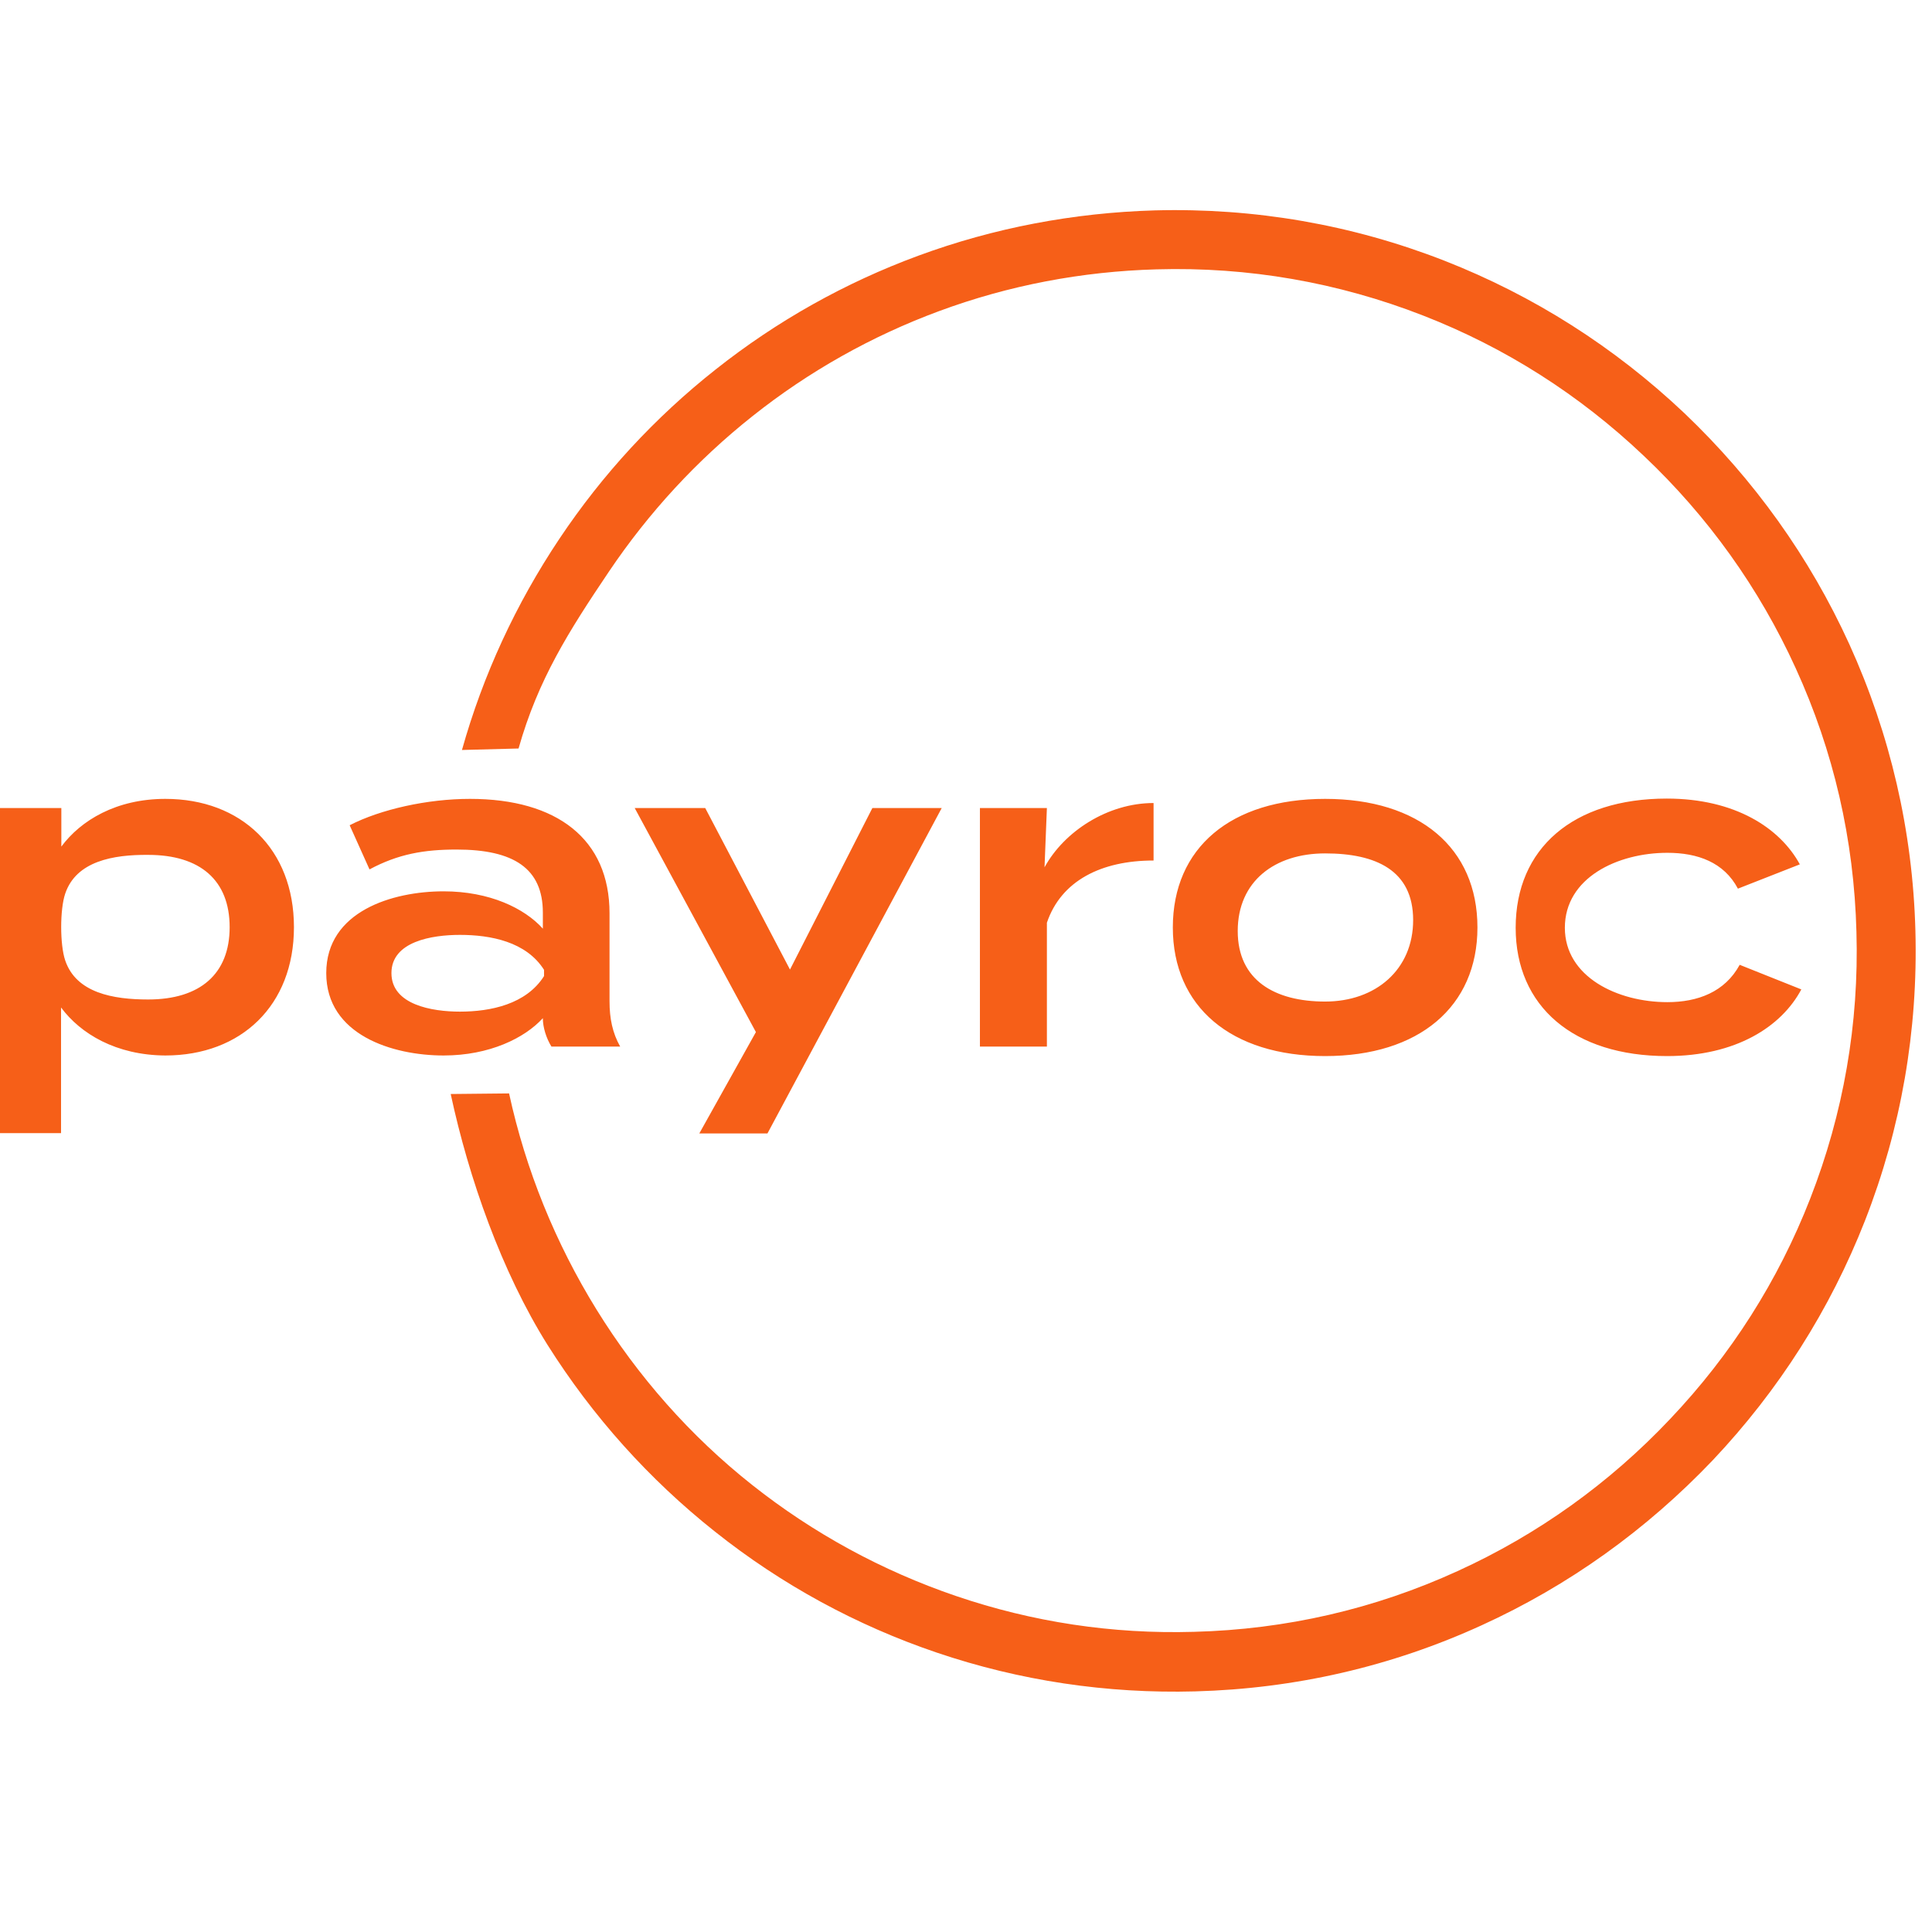
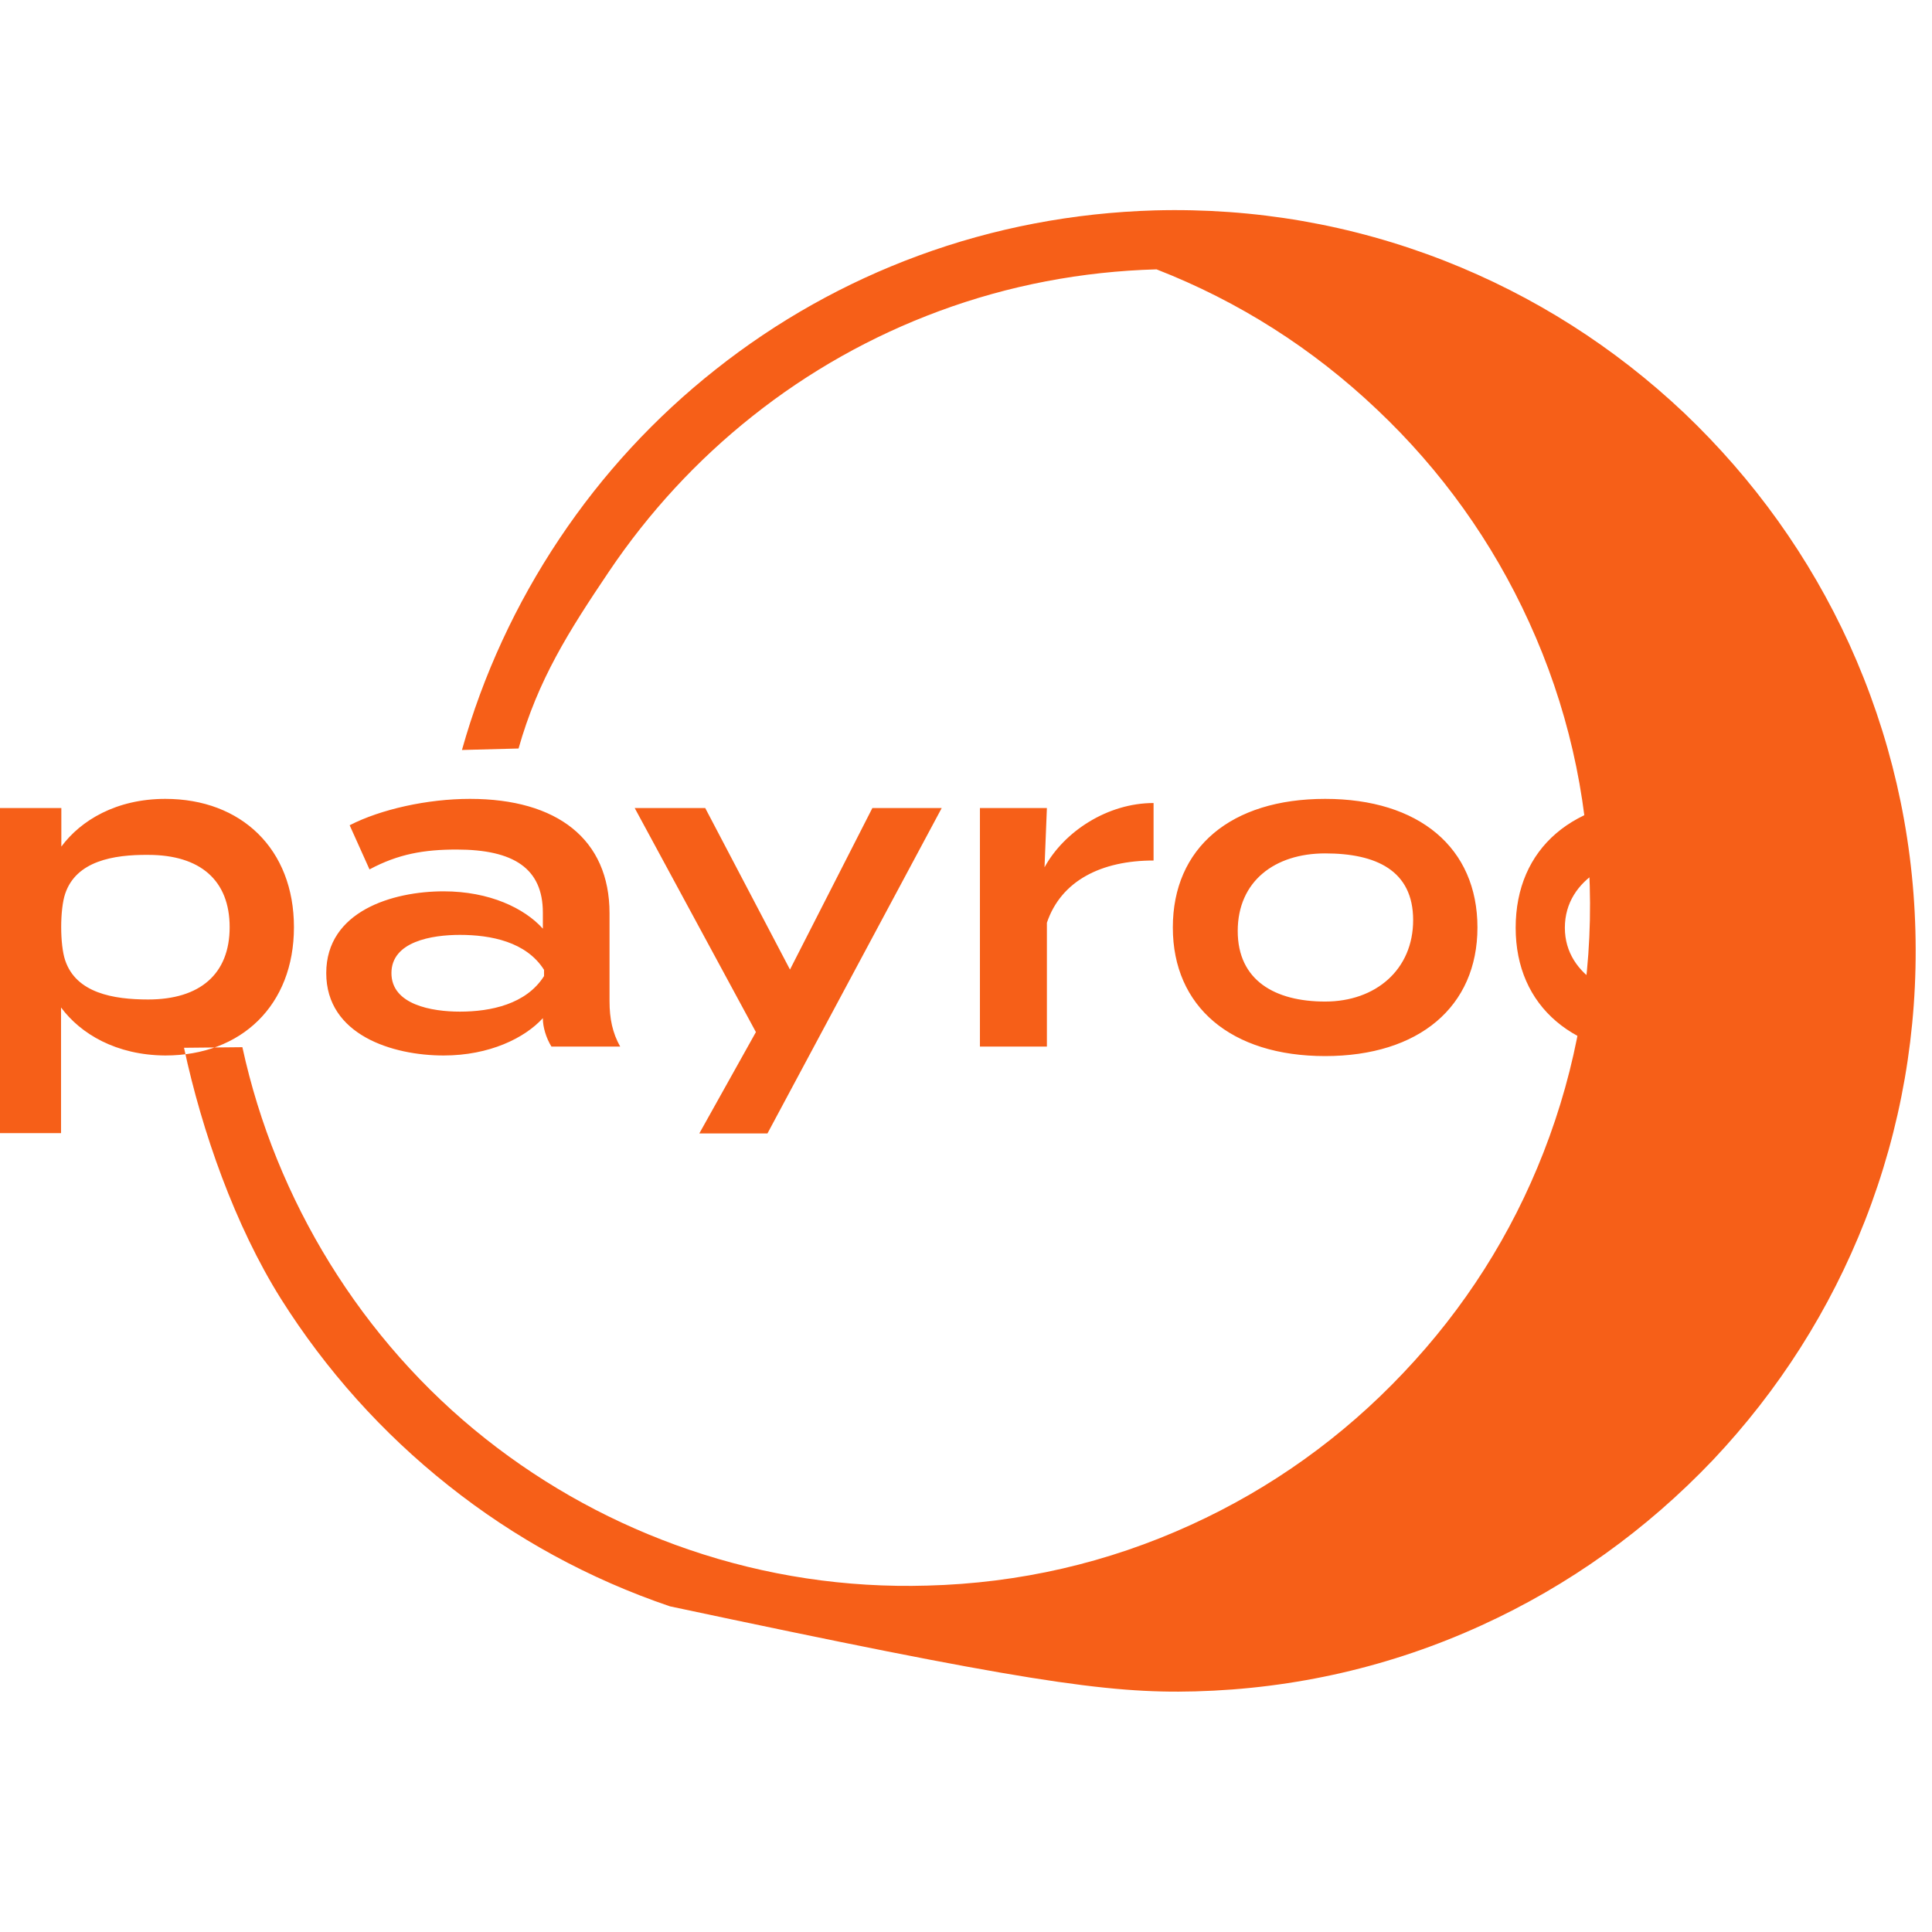
<svg xmlns="http://www.w3.org/2000/svg" version="1.1" id="layer" x="0px" y="0px" viewBox="0 0 652 652" style="enable-background:new 0 0 652 652;" xml:space="preserve">
  <style type="text/css">
	.st0{fill:#F65F18;}
</style>
-   <path class="st0" d="M20.6,340v42.4H-2V272.7h22.7v13c6.6-8.9,18.6-16.1,35.1-16.1c25.6,0,43.4,16.9,43.4,43.3s-17.8,43.3-43.4,43.3  C39.2,356.1,27.2,348.9,20.6,340 M22,301.6c-1.8,5.3-1.8,17.2,0,22.5c3.7,11,16.2,13.2,28,13.2c17.5,0,27.5-8.6,27.5-24.4  s-9.9-24.4-27.5-24.4C38.2,288.4,25.7,290.6,22,301.6 M205.7,308.2v29.7c0,5.8,1,10.7,3.6,15.3h-23.2c-1.8-2.9-2.9-6.6-2.9-9.5v-0.1  c-6.1,6.7-18,12.6-33.5,12.6c-17.2,0-39.6-6.9-39.6-27.8c0-20.9,22.4-27.6,39.6-27.6c15.5,0,27.3,5.7,33.5,12.6V308  c0-14.9-9.8-21.3-29.1-21.3c-11,0-19.7,1.5-29.4,6.7l-6.7-14.9c10.5-5.4,26.3-8.9,40.6-8.9C188,269.6,205.7,283.2,205.7,308.2   M183.6,327.3c-6-9.5-18-11.8-28.4-11.8c-9.4,0-23.1,2.2-23.1,12.9c0,10.7,13.7,13,23.1,13c10.4,0,22.4-2.5,28.4-12V327.3z   M294.4,272.7l-27.8,54.5L238,272.7h-23.8l40.9,75.6l-19.1,34.2H259l58.8-109.8H294.4z M353.3,353.2v-41.8c4.8-14.2,18.4-21,36-21  v-19.4c-15.5,0-30.2,9.6-36.8,21.7l0.8-20h-22.6v80.5H353.3z M395.8,313c0-26.9,19.6-43.4,51.4-43.4c31.7,0,51.4,16.5,51.4,43.4  c0,26.7-19.7,43.4-51.4,43.4C415.4,356.4,395.8,339.7,395.8,313 M476.9,310.5c0-16.8-12.6-22.5-29.7-22.5c-17,0-29.5,9.4-29.5,26.2  c0,16.7,12.6,23.8,29.5,23.8C464.3,338,476.9,327.2,476.9,310.5 M562.6,356.4c23.2,0,38.6-9.9,45.3-22.5l-20.8-8.3  c-5,9.2-14.2,12.6-24.4,12.6c-16.8,0-34.6-8.5-34.6-25.1c0-16.9,17.8-25.3,34.6-25.3c10.2,0,19.1,3.2,23.8,12.1l20.9-8.2  c-6.7-12.3-21.9-22.2-44.9-22.2c-31.6,0-51,16.8-51,43.6C511.5,339.6,531,356.4,562.6,356.4 M403.3,570.8  c33.7-0.9,66.3-8.4,96.7-22.3c29.4-13.4,55.6-32.2,78-55.7c22.3-23.6,39.6-50.8,51.4-80.9c12.2-31.2,17.9-64.1,17-97.8  c-0.9-33.7-8.5-66.3-22.3-96.7c-13.4-29.4-32.2-55.6-55.7-78c-23.6-22.3-50.8-39.6-80.9-51.4c-31.2-12.2-64.1-17.9-97.8-17  c-27.4,0.8-54.3,5.9-79.8,15.3c-24.7,9.1-47.7,22-68.4,38.4c-20.5,16.2-38.2,35.4-52.7,57.1c-14.7,22-25.8,46-32.9,71.3l19.1-0.5  c6.6-23.3,16.9-39.5,30.5-59.7c13.4-19.9,29.7-37.6,48.5-52.5c19-15.1,40.2-27,62.9-35.4c23.5-8.7,48.2-13.4,73.4-14.1  c31-0.9,61.3,4.4,90,15.6c27.7,10.8,52.7,26.7,74.4,47.3c21.7,20.5,39,44.7,51.3,71.7c12.8,28,19.7,57.9,20.5,89  c0.9,31-4.4,61.3-15.6,90c-10.8,27.7-26.7,52.7-47.3,74.4c-20.5,21.7-44.7,39-71.7,51.3c-28,12.8-57.9,19.7-89,20.5  c-27.5,0.8-54.5-3.3-80.3-12.1c-24.9-8.5-48.1-21.1-68.8-37.5c-41.7-33-70.8-80.5-82-132.1l-19.7,0.2c6.1,28.4,17.2,60,32.7,84.7  c15.2,24.1,34.2,45.3,56.5,63c22.5,17.9,47.7,31.6,74.8,40.8C344.1,567.2,373.5,571.6,403.3,570.8" />
+   <path class="st0" d="M20.6,340v42.4H-2V272.7h22.7v13c6.6-8.9,18.6-16.1,35.1-16.1c25.6,0,43.4,16.9,43.4,43.3s-17.8,43.3-43.4,43.3  C39.2,356.1,27.2,348.9,20.6,340 M22,301.6c-1.8,5.3-1.8,17.2,0,22.5c3.7,11,16.2,13.2,28,13.2c17.5,0,27.5-8.6,27.5-24.4  s-9.9-24.4-27.5-24.4C38.2,288.4,25.7,290.6,22,301.6 M205.7,308.2v29.7c0,5.8,1,10.7,3.6,15.3h-23.2c-1.8-2.9-2.9-6.6-2.9-9.5v-0.1  c-6.1,6.7-18,12.6-33.5,12.6c-17.2,0-39.6-6.9-39.6-27.8c0-20.9,22.4-27.6,39.6-27.6c15.5,0,27.3,5.7,33.5,12.6V308  c0-14.9-9.8-21.3-29.1-21.3c-11,0-19.7,1.5-29.4,6.7l-6.7-14.9c10.5-5.4,26.3-8.9,40.6-8.9C188,269.6,205.7,283.2,205.7,308.2   M183.6,327.3c-6-9.5-18-11.8-28.4-11.8c-9.4,0-23.1,2.2-23.1,12.9c0,10.7,13.7,13,23.1,13c10.4,0,22.4-2.5,28.4-12V327.3z   M294.4,272.7l-27.8,54.5L238,272.7h-23.8l40.9,75.6l-19.1,34.2H259l58.8-109.8H294.4z M353.3,353.2v-41.8c4.8-14.2,18.4-21,36-21  v-19.4c-15.5,0-30.2,9.6-36.8,21.7l0.8-20h-22.6v80.5H353.3z M395.8,313c0-26.9,19.6-43.4,51.4-43.4c31.7,0,51.4,16.5,51.4,43.4  c0,26.7-19.7,43.4-51.4,43.4C415.4,356.4,395.8,339.7,395.8,313 M476.9,310.5c0-16.8-12.6-22.5-29.7-22.5c-17,0-29.5,9.4-29.5,26.2  c0,16.7,12.6,23.8,29.5,23.8C464.3,338,476.9,327.2,476.9,310.5 M562.6,356.4c23.2,0,38.6-9.9,45.3-22.5l-20.8-8.3  c-5,9.2-14.2,12.6-24.4,12.6c-16.8,0-34.6-8.5-34.6-25.1c0-16.9,17.8-25.3,34.6-25.3c10.2,0,19.1,3.2,23.8,12.1l20.9-8.2  c-6.7-12.3-21.9-22.2-44.9-22.2c-31.6,0-51,16.8-51,43.6C511.5,339.6,531,356.4,562.6,356.4 M403.3,570.8  c33.7-0.9,66.3-8.4,96.7-22.3c29.4-13.4,55.6-32.2,78-55.7c22.3-23.6,39.6-50.8,51.4-80.9c12.2-31.2,17.9-64.1,17-97.8  c-0.9-33.7-8.5-66.3-22.3-96.7c-13.4-29.4-32.2-55.6-55.7-78c-23.6-22.3-50.8-39.6-80.9-51.4c-31.2-12.2-64.1-17.9-97.8-17  c-27.4,0.8-54.3,5.9-79.8,15.3c-24.7,9.1-47.7,22-68.4,38.4c-20.5,16.2-38.2,35.4-52.7,57.1c-14.7,22-25.8,46-32.9,71.3l19.1-0.5  c6.6-23.3,16.9-39.5,30.5-59.7c13.4-19.9,29.7-37.6,48.5-52.5c19-15.1,40.2-27,62.9-35.4c23.5-8.7,48.2-13.4,73.4-14.1  c27.7,10.8,52.7,26.7,74.4,47.3c21.7,20.5,39,44.7,51.3,71.7c12.8,28,19.7,57.9,20.5,89  c0.9,31-4.4,61.3-15.6,90c-10.8,27.7-26.7,52.7-47.3,74.4c-20.5,21.7-44.7,39-71.7,51.3c-28,12.8-57.9,19.7-89,20.5  c-27.5,0.8-54.5-3.3-80.3-12.1c-24.9-8.5-48.1-21.1-68.8-37.5c-41.7-33-70.8-80.5-82-132.1l-19.7,0.2c6.1,28.4,17.2,60,32.7,84.7  c15.2,24.1,34.2,45.3,56.5,63c22.5,17.9,47.7,31.6,74.8,40.8C344.1,567.2,373.5,571.6,403.3,570.8" />
</svg>